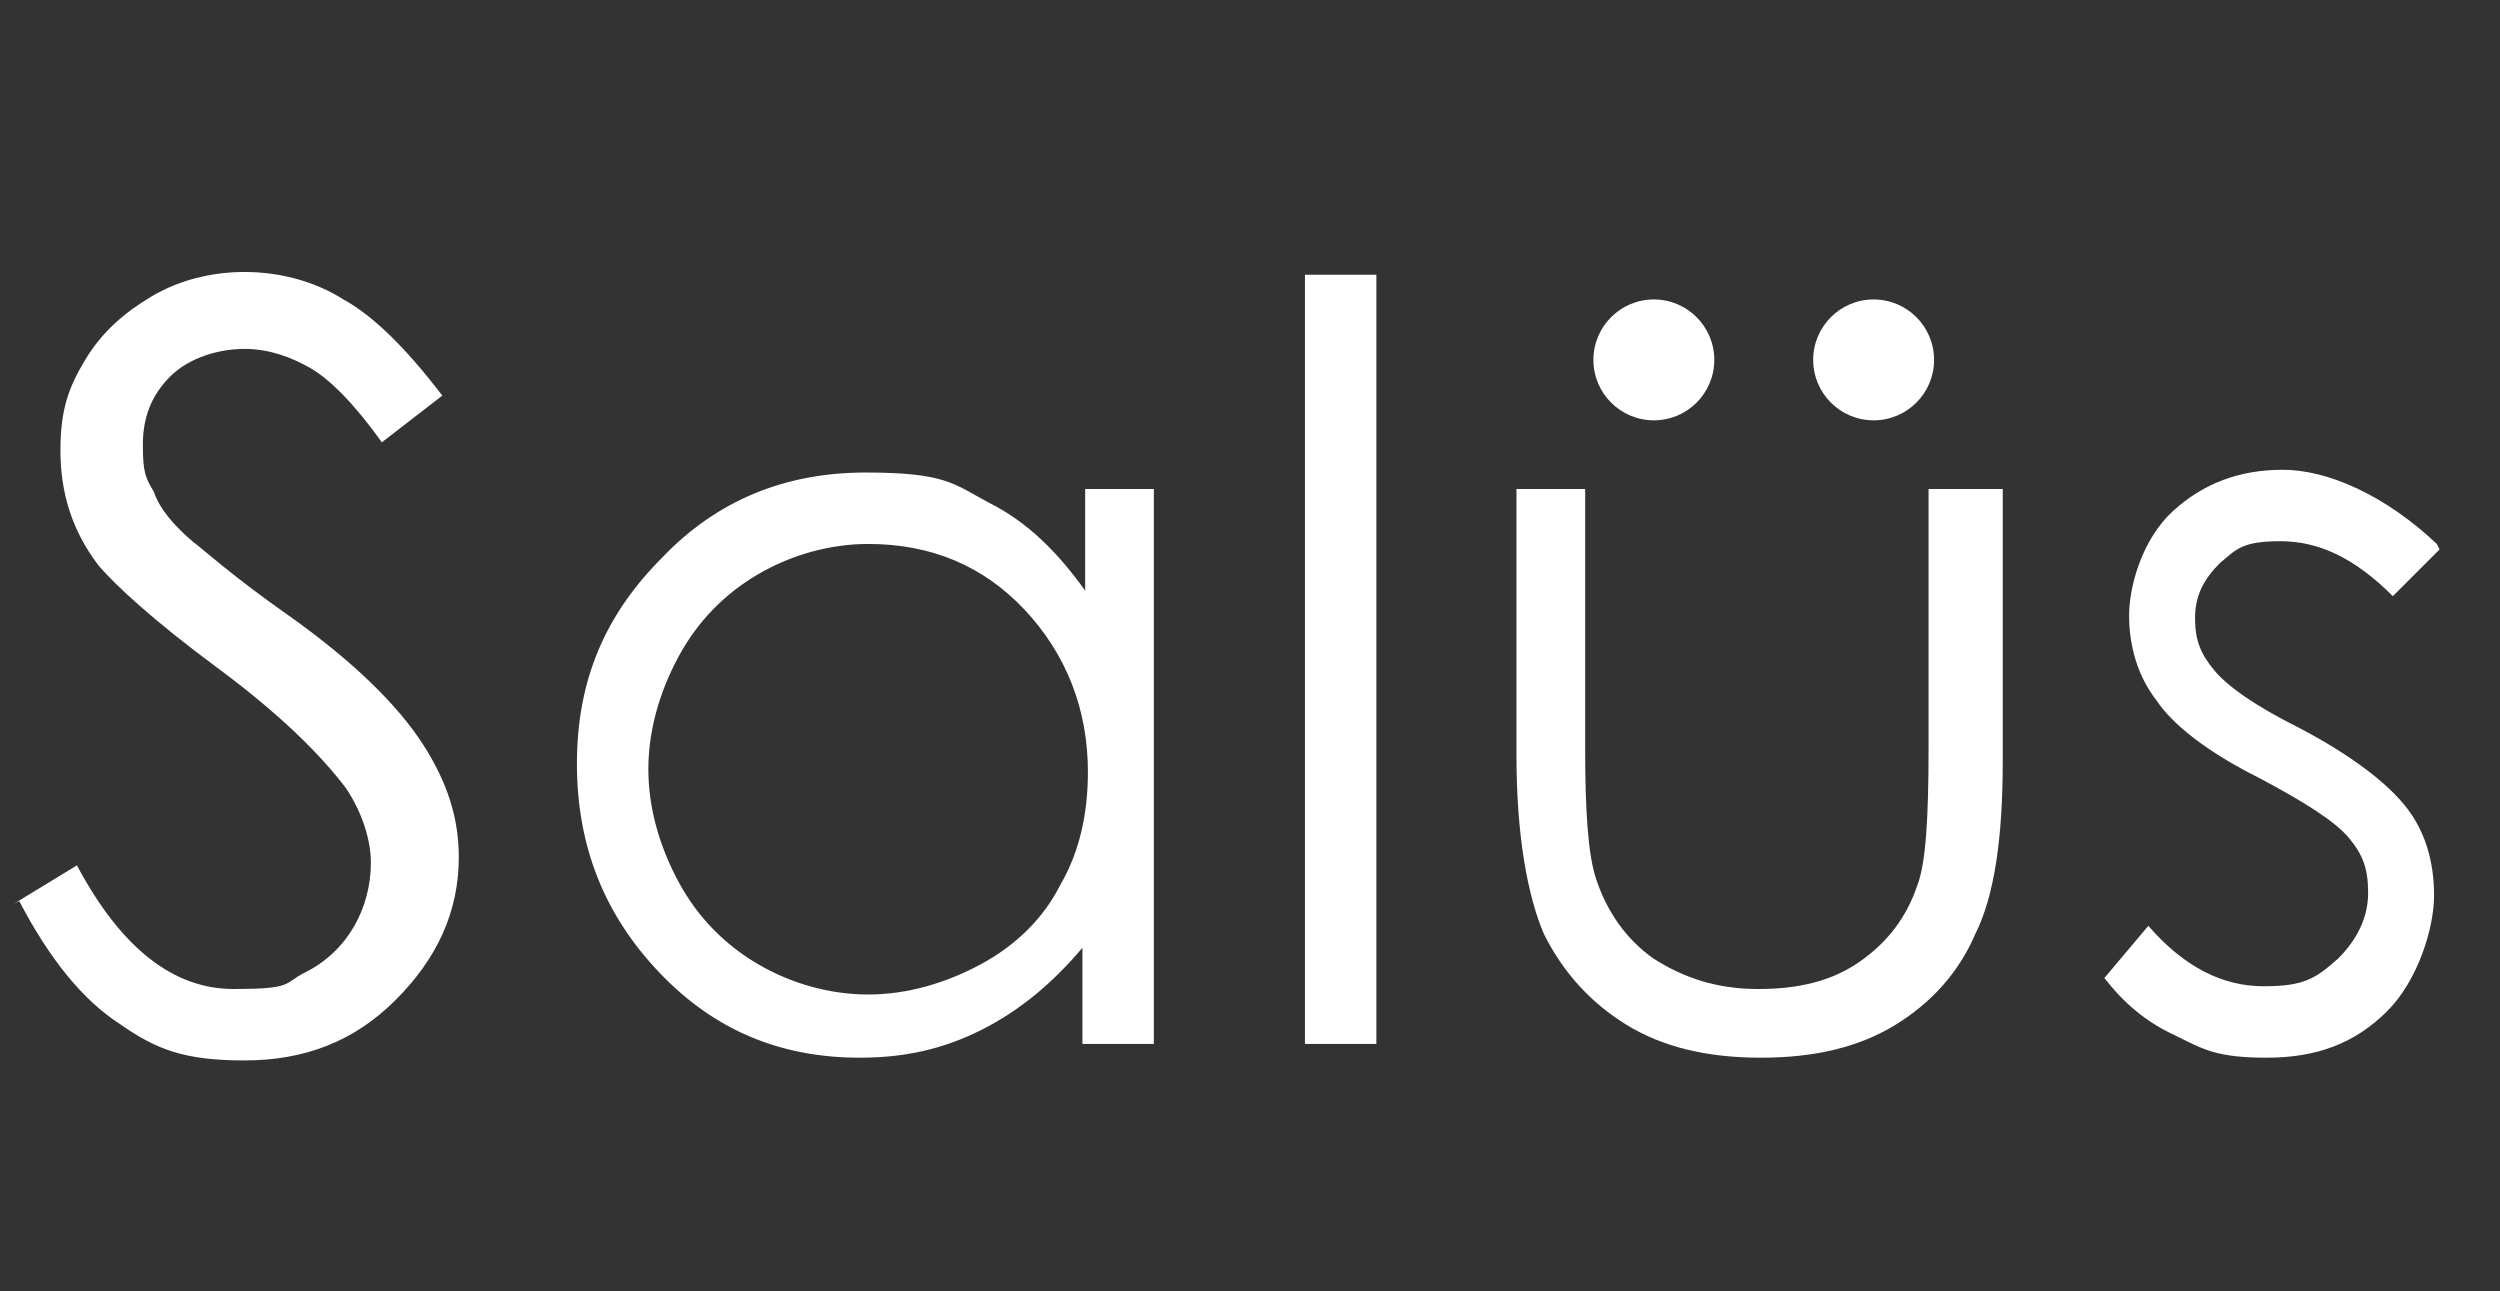
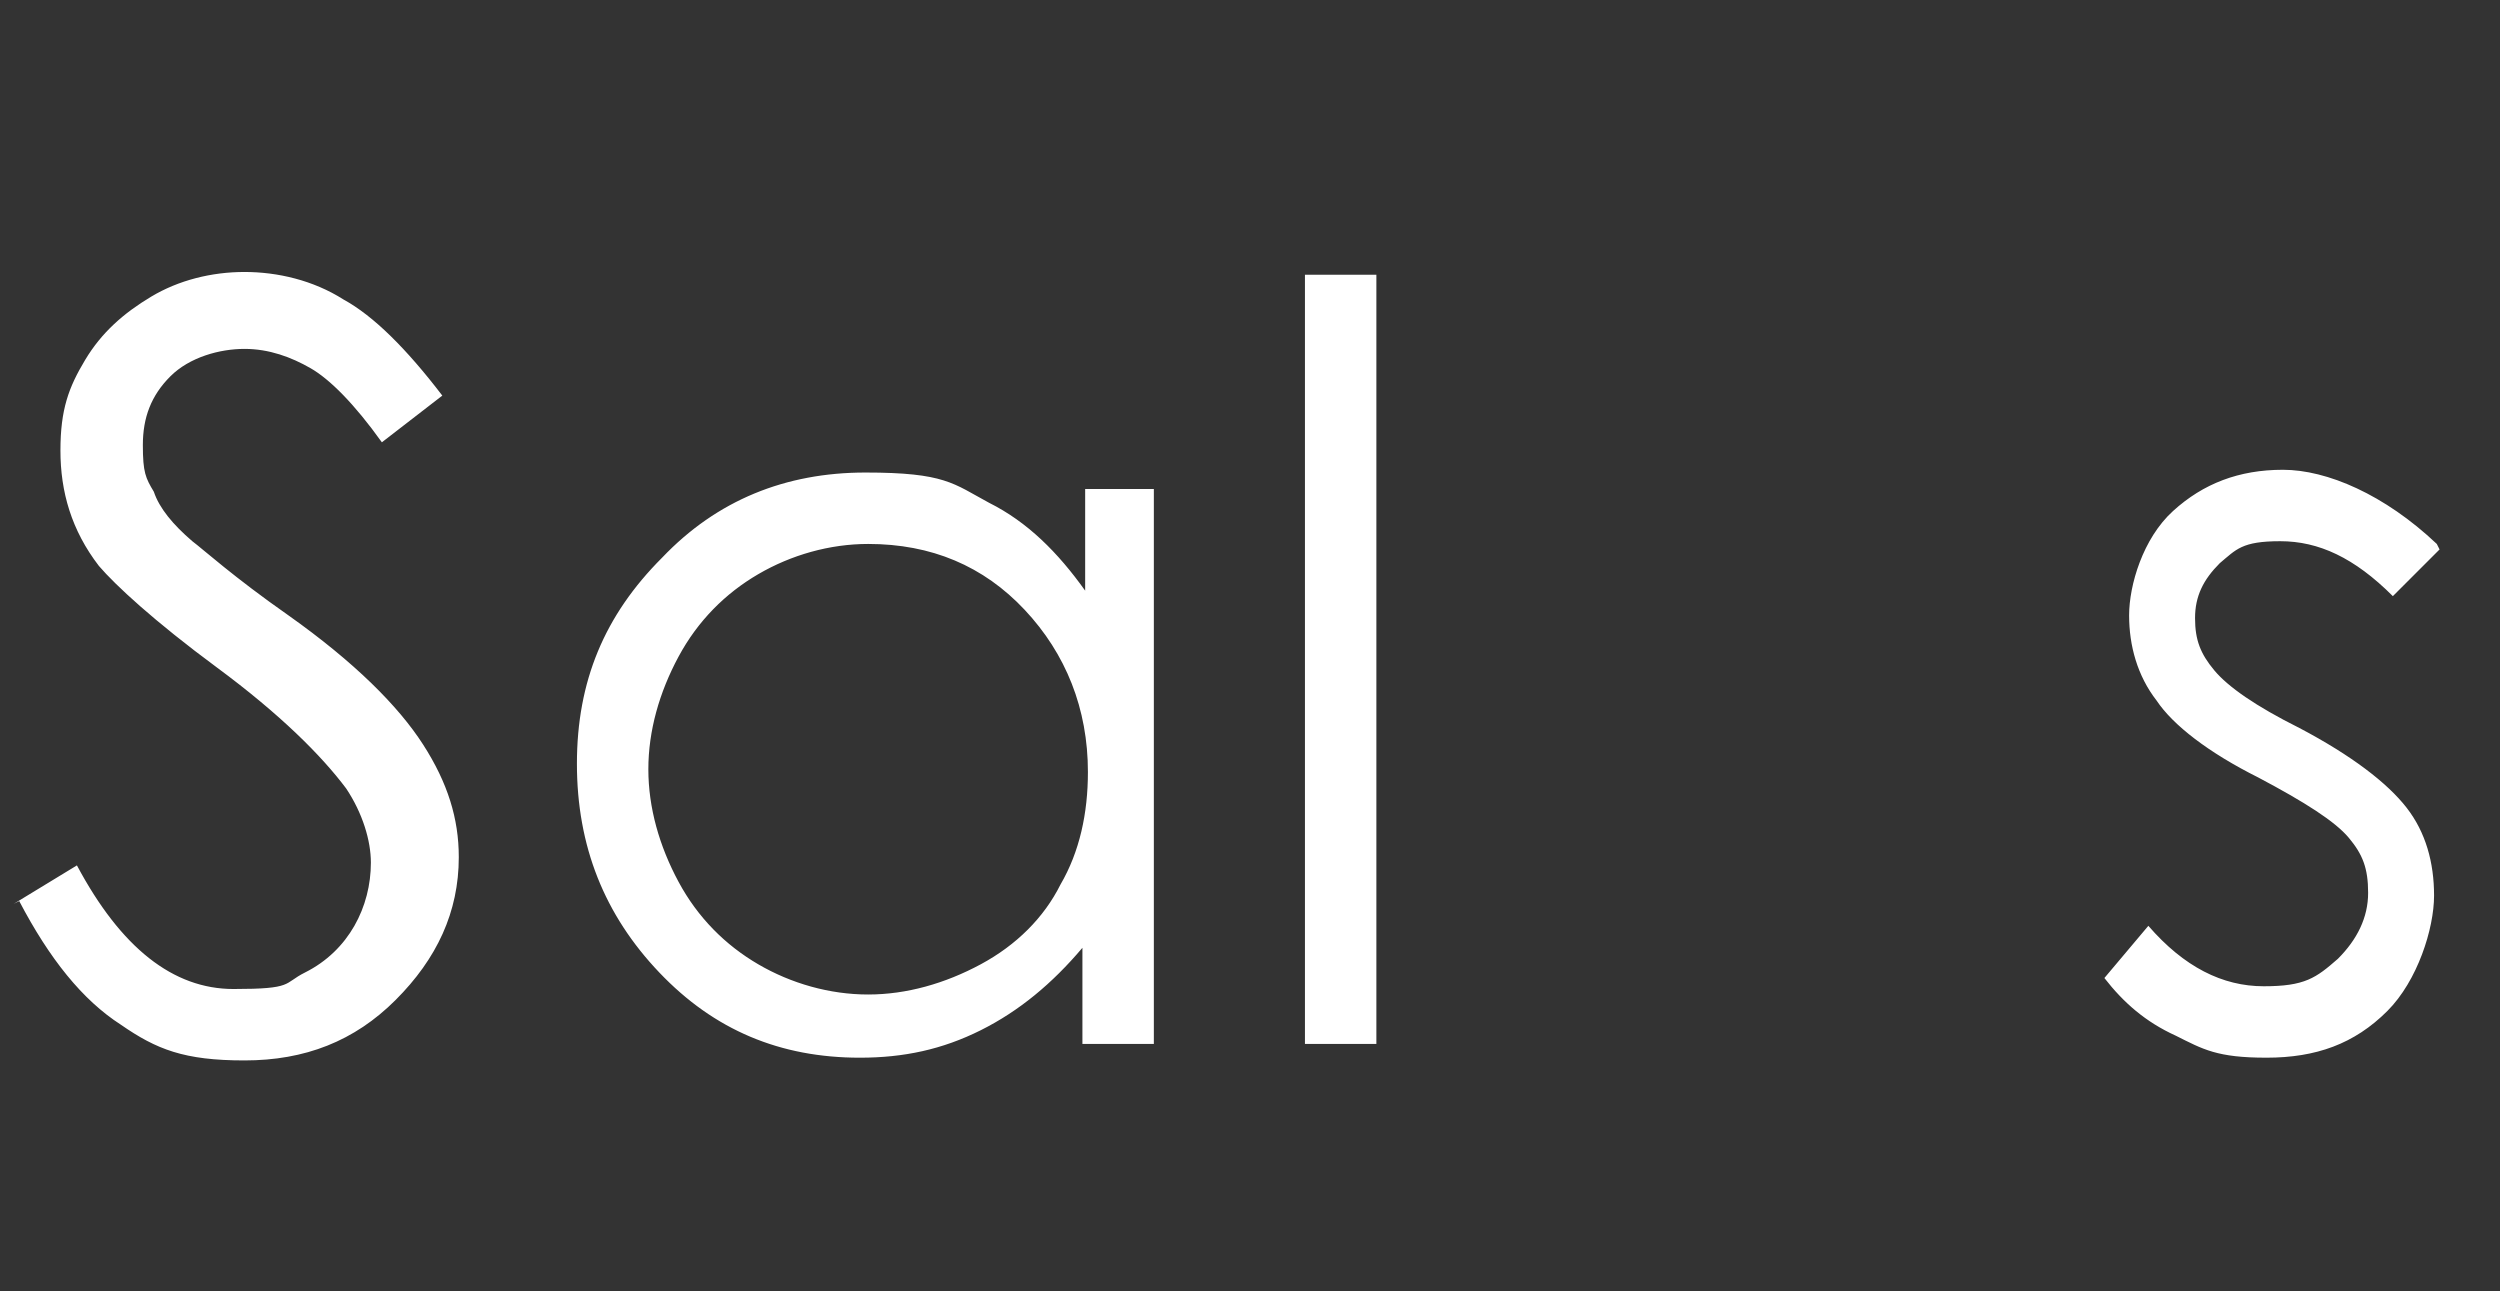
<svg xmlns="http://www.w3.org/2000/svg" id="Layer_1" version="1.1" viewBox="0 0 91 47">
  <rect x="0" y="0" width="91" height="47" fill="#333333" stroke="none" />
  <defs>
    <style>
      .st0 {
        fill: #fff;
      }
    </style>
  </defs>
  <path class="st0" d="M.5,32.9l2.3-1.4c1.6,3,3.5,4.5,5.7,4.5s1.8-.2,2.6-.6c.8-.4,1.4-1,1.8-1.7.4-.7.6-1.5.6-2.3s-.3-1.8-.9-2.7c-.9-1.2-2.4-2.7-4.7-4.4-2.3-1.7-3.7-3-4.3-3.7-1-1.3-1.4-2.7-1.4-4.2s.3-2.3.9-3.3c.6-1,1.4-1.7,2.4-2.3,1-.6,2.2-.9,3.4-.9s2.5.3,3.6,1c1.1.6,2.3,1.8,3.6,3.5l-2.2,1.7c-1-1.4-1.9-2.3-2.6-2.7-.7-.4-1.5-.7-2.4-.7s-2,.3-2.7,1c-.7.7-1,1.5-1,2.5s.1,1.2.4,1.7c.2.6.7,1.2,1.4,1.8.4.3,1.5,1.3,3.5,2.7,2.4,1.7,4,3.3,4.9,4.7s1.3,2.7,1.3,4.1c0,2-.8,3.7-2.3,5.2-1.5,1.5-3.3,2.2-5.5,2.2s-3.2-.4-4.5-1.3c-1.4-.9-2.6-2.4-3.7-4.5ZM42,17.8v20.2h-2.6v-3.5c-1.1,1.3-2.3,2.3-3.7,3-1.4.7-2.8,1-4.4,1-2.9,0-5.3-1-7.3-3.1-2-2.1-3-4.6-3-7.6s1-5.4,3.1-7.5c2-2.1,4.5-3.1,7.4-3.1s3.2.4,4.5,1.1c1.4.7,2.5,1.8,3.5,3.2v-3.7h2.6ZM31.6,19.8c-1.4,0-2.8.4-4,1.1-1.2.7-2.2,1.7-2.9,3-.7,1.3-1.1,2.7-1.1,4.1s.4,2.8,1.1,4.1c.7,1.3,1.7,2.3,2.9,3,1.2.7,2.6,1.1,4,1.1s2.8-.4,4.1-1.1c1.3-.7,2.3-1.7,2.9-2.9.7-1.2,1-2.6,1-4.1,0-2.3-.8-4.3-2.3-5.9-1.5-1.6-3.4-2.4-5.7-2.4ZM47.5,10h2.6v28h-2.6V10ZM88.8,20l-1.7,1.7c-1.4-1.4-2.7-2-4.1-2s-1.6.3-2.2.8c-.6.6-.9,1.2-.9,2s.2,1.3.7,1.9c.5.6,1.5,1.3,3.1,2.1,1.9,1,3.2,2,3.9,2.9.7.9,1,2,1,3.2s-.6,3.1-1.7,4.2c-1.2,1.2-2.6,1.7-4.4,1.7s-2.3-.3-3.3-.8c-1.1-.5-1.9-1.2-2.6-2.1l1.6-1.9c1.3,1.5,2.7,2.2,4.2,2.2s1.9-.3,2.7-1c.7-.7,1.1-1.5,1.1-2.4s-.2-1.4-.7-2c-.5-.6-1.6-1.3-3.3-2.2-1.8-.9-3.1-1.9-3.7-2.8-.7-.9-1-2-1-3.1s.5-2.8,1.6-3.8c1.1-1,2.4-1.5,4-1.5s3.7.9,5.6,2.7Z" />
-   <path class="st0" d="M55.1,17.8h2.6v9.4c0,2.3.1,3.9.4,4.8.4,1.2,1.1,2.2,2.1,2.9,1.1.7,2.3,1.1,3.8,1.1s2.7-.3,3.7-1c1-.7,1.7-1.6,2.1-2.8.3-.8.4-2.4.4-5v-9.4h2.7v9.9c0,2.8-.3,4.9-1,6.3-.6,1.4-1.6,2.5-2.9,3.3-1.3.8-2.9,1.2-4.9,1.2s-3.6-.4-4.9-1.2c-1.3-.8-2.3-1.9-3-3.3-.6-1.4-1-3.6-1-6.5v-9.7Z" />
-   <circle class="st0" cx="68.2" cy="13.1" r="2.2" />
-   <circle class="st0" cx="60.2" cy="13.1" r="2.2" />
</svg>